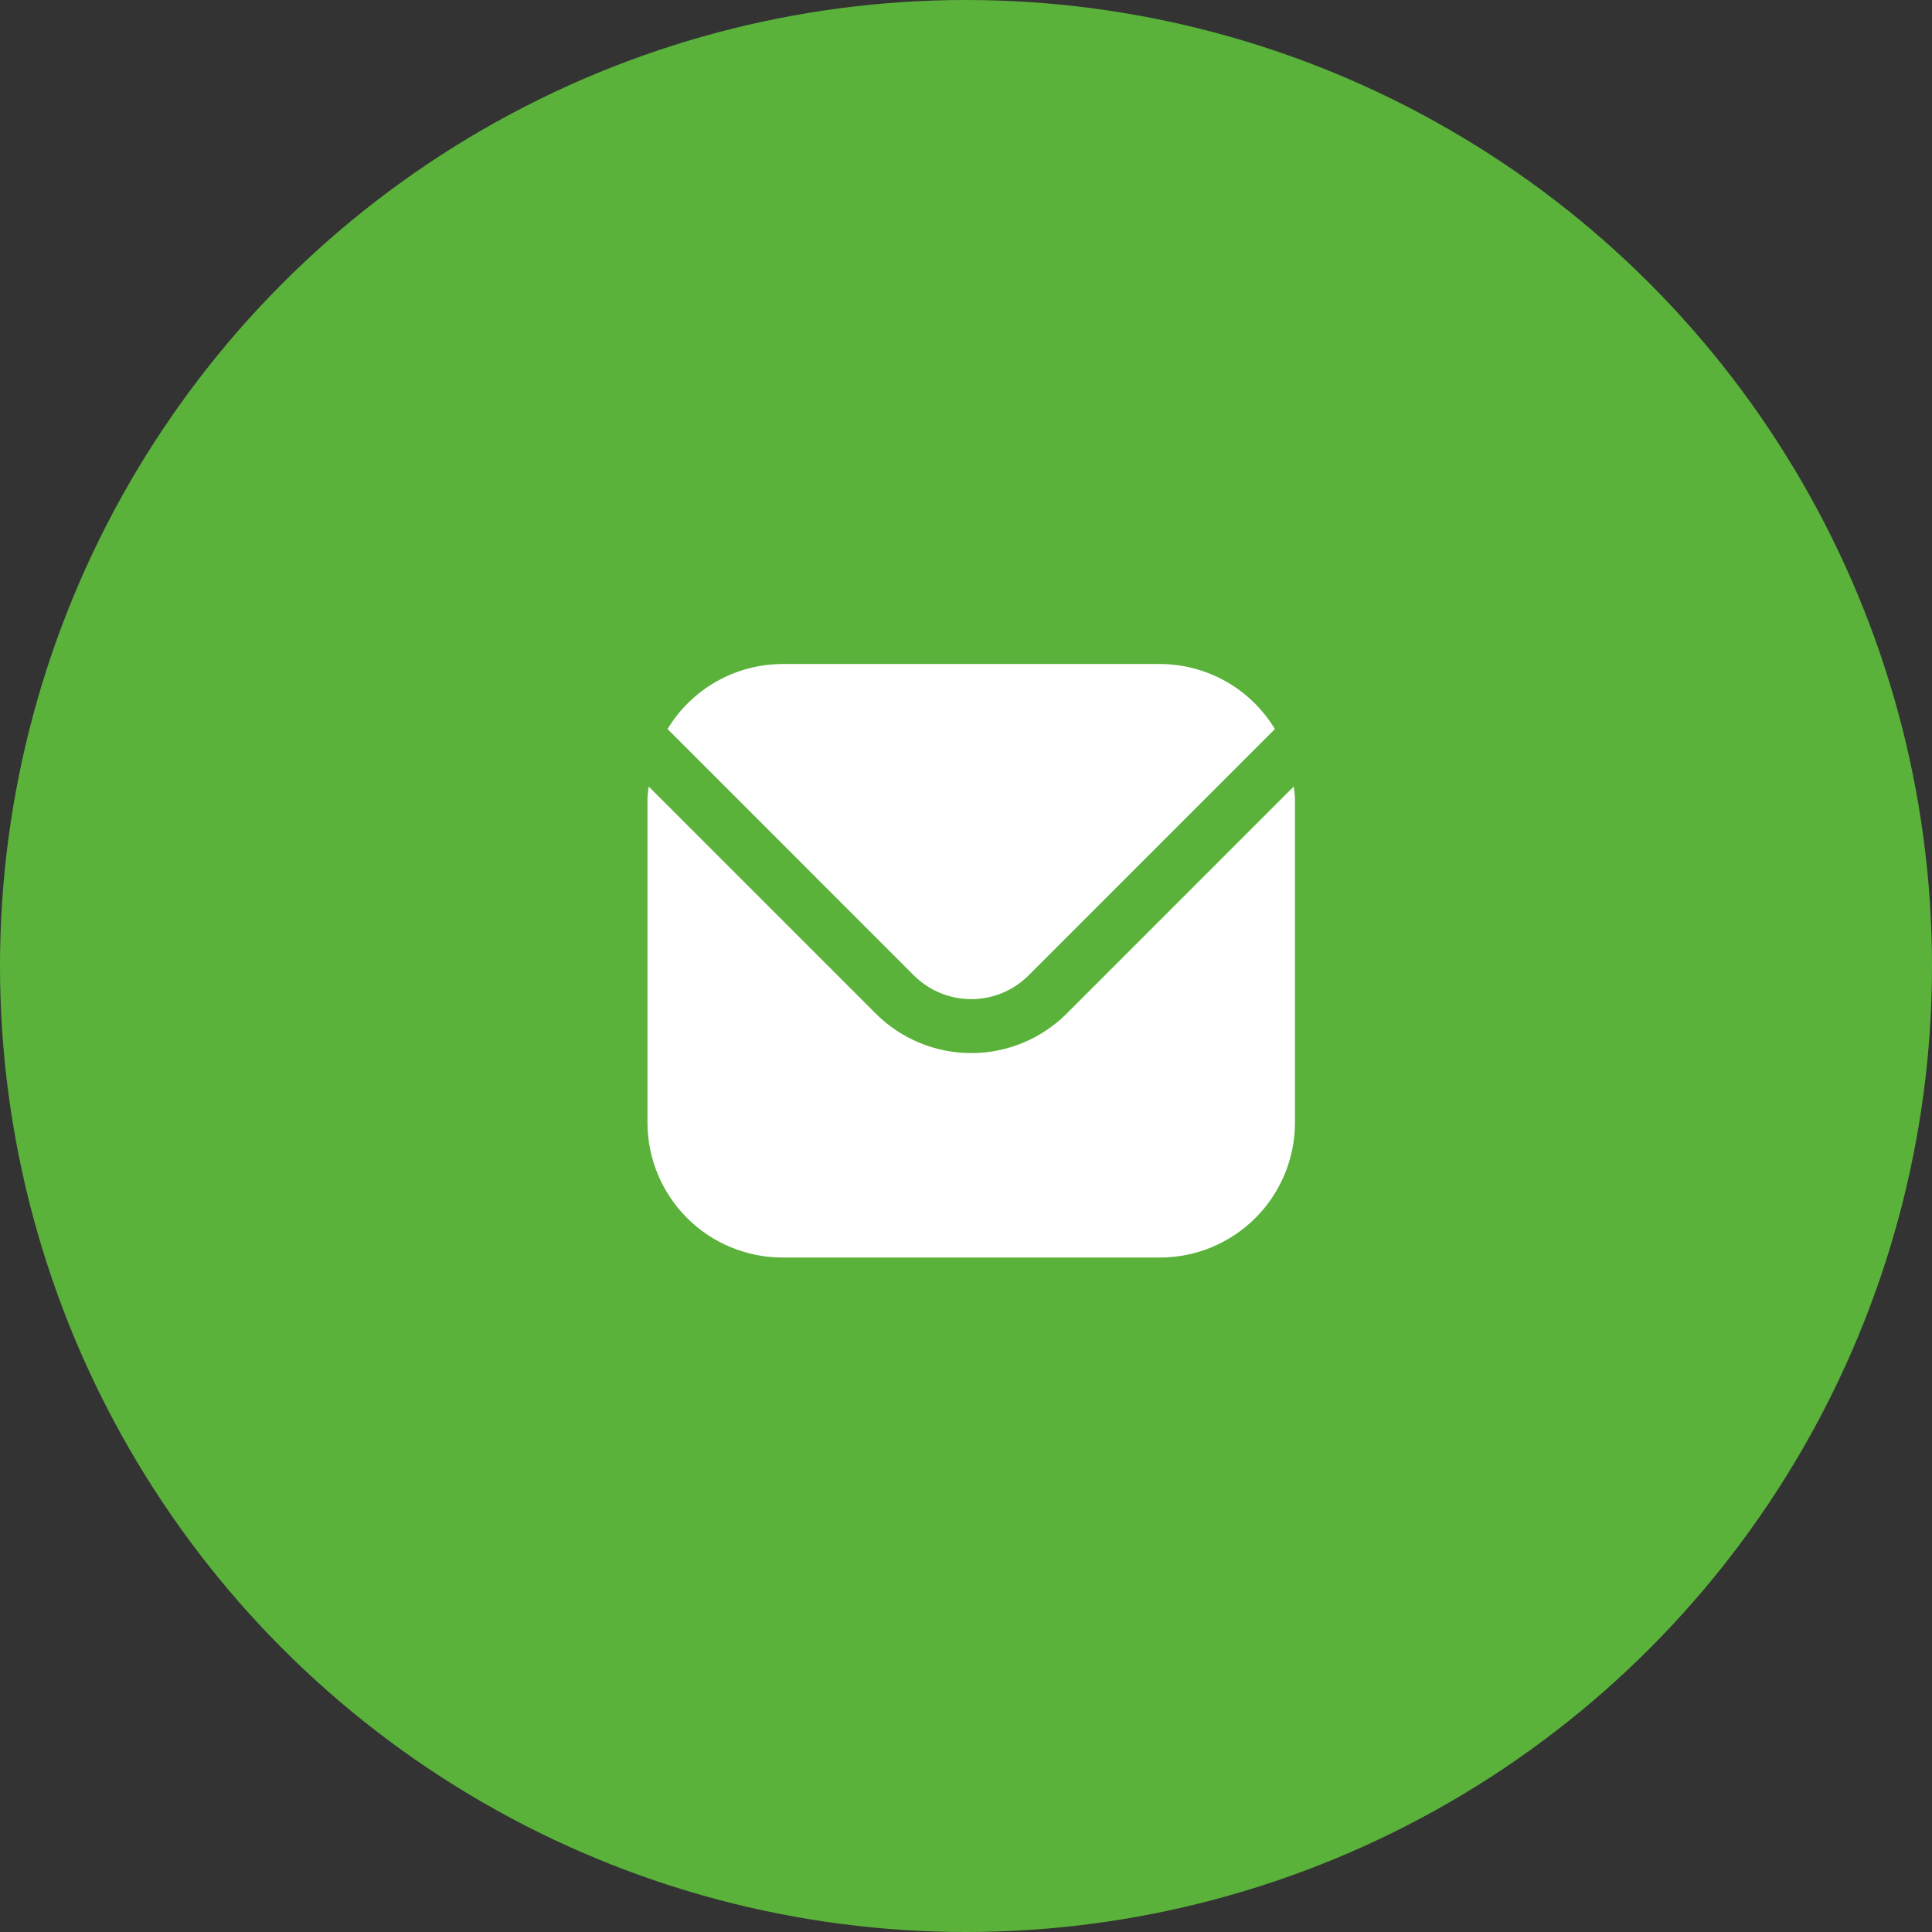
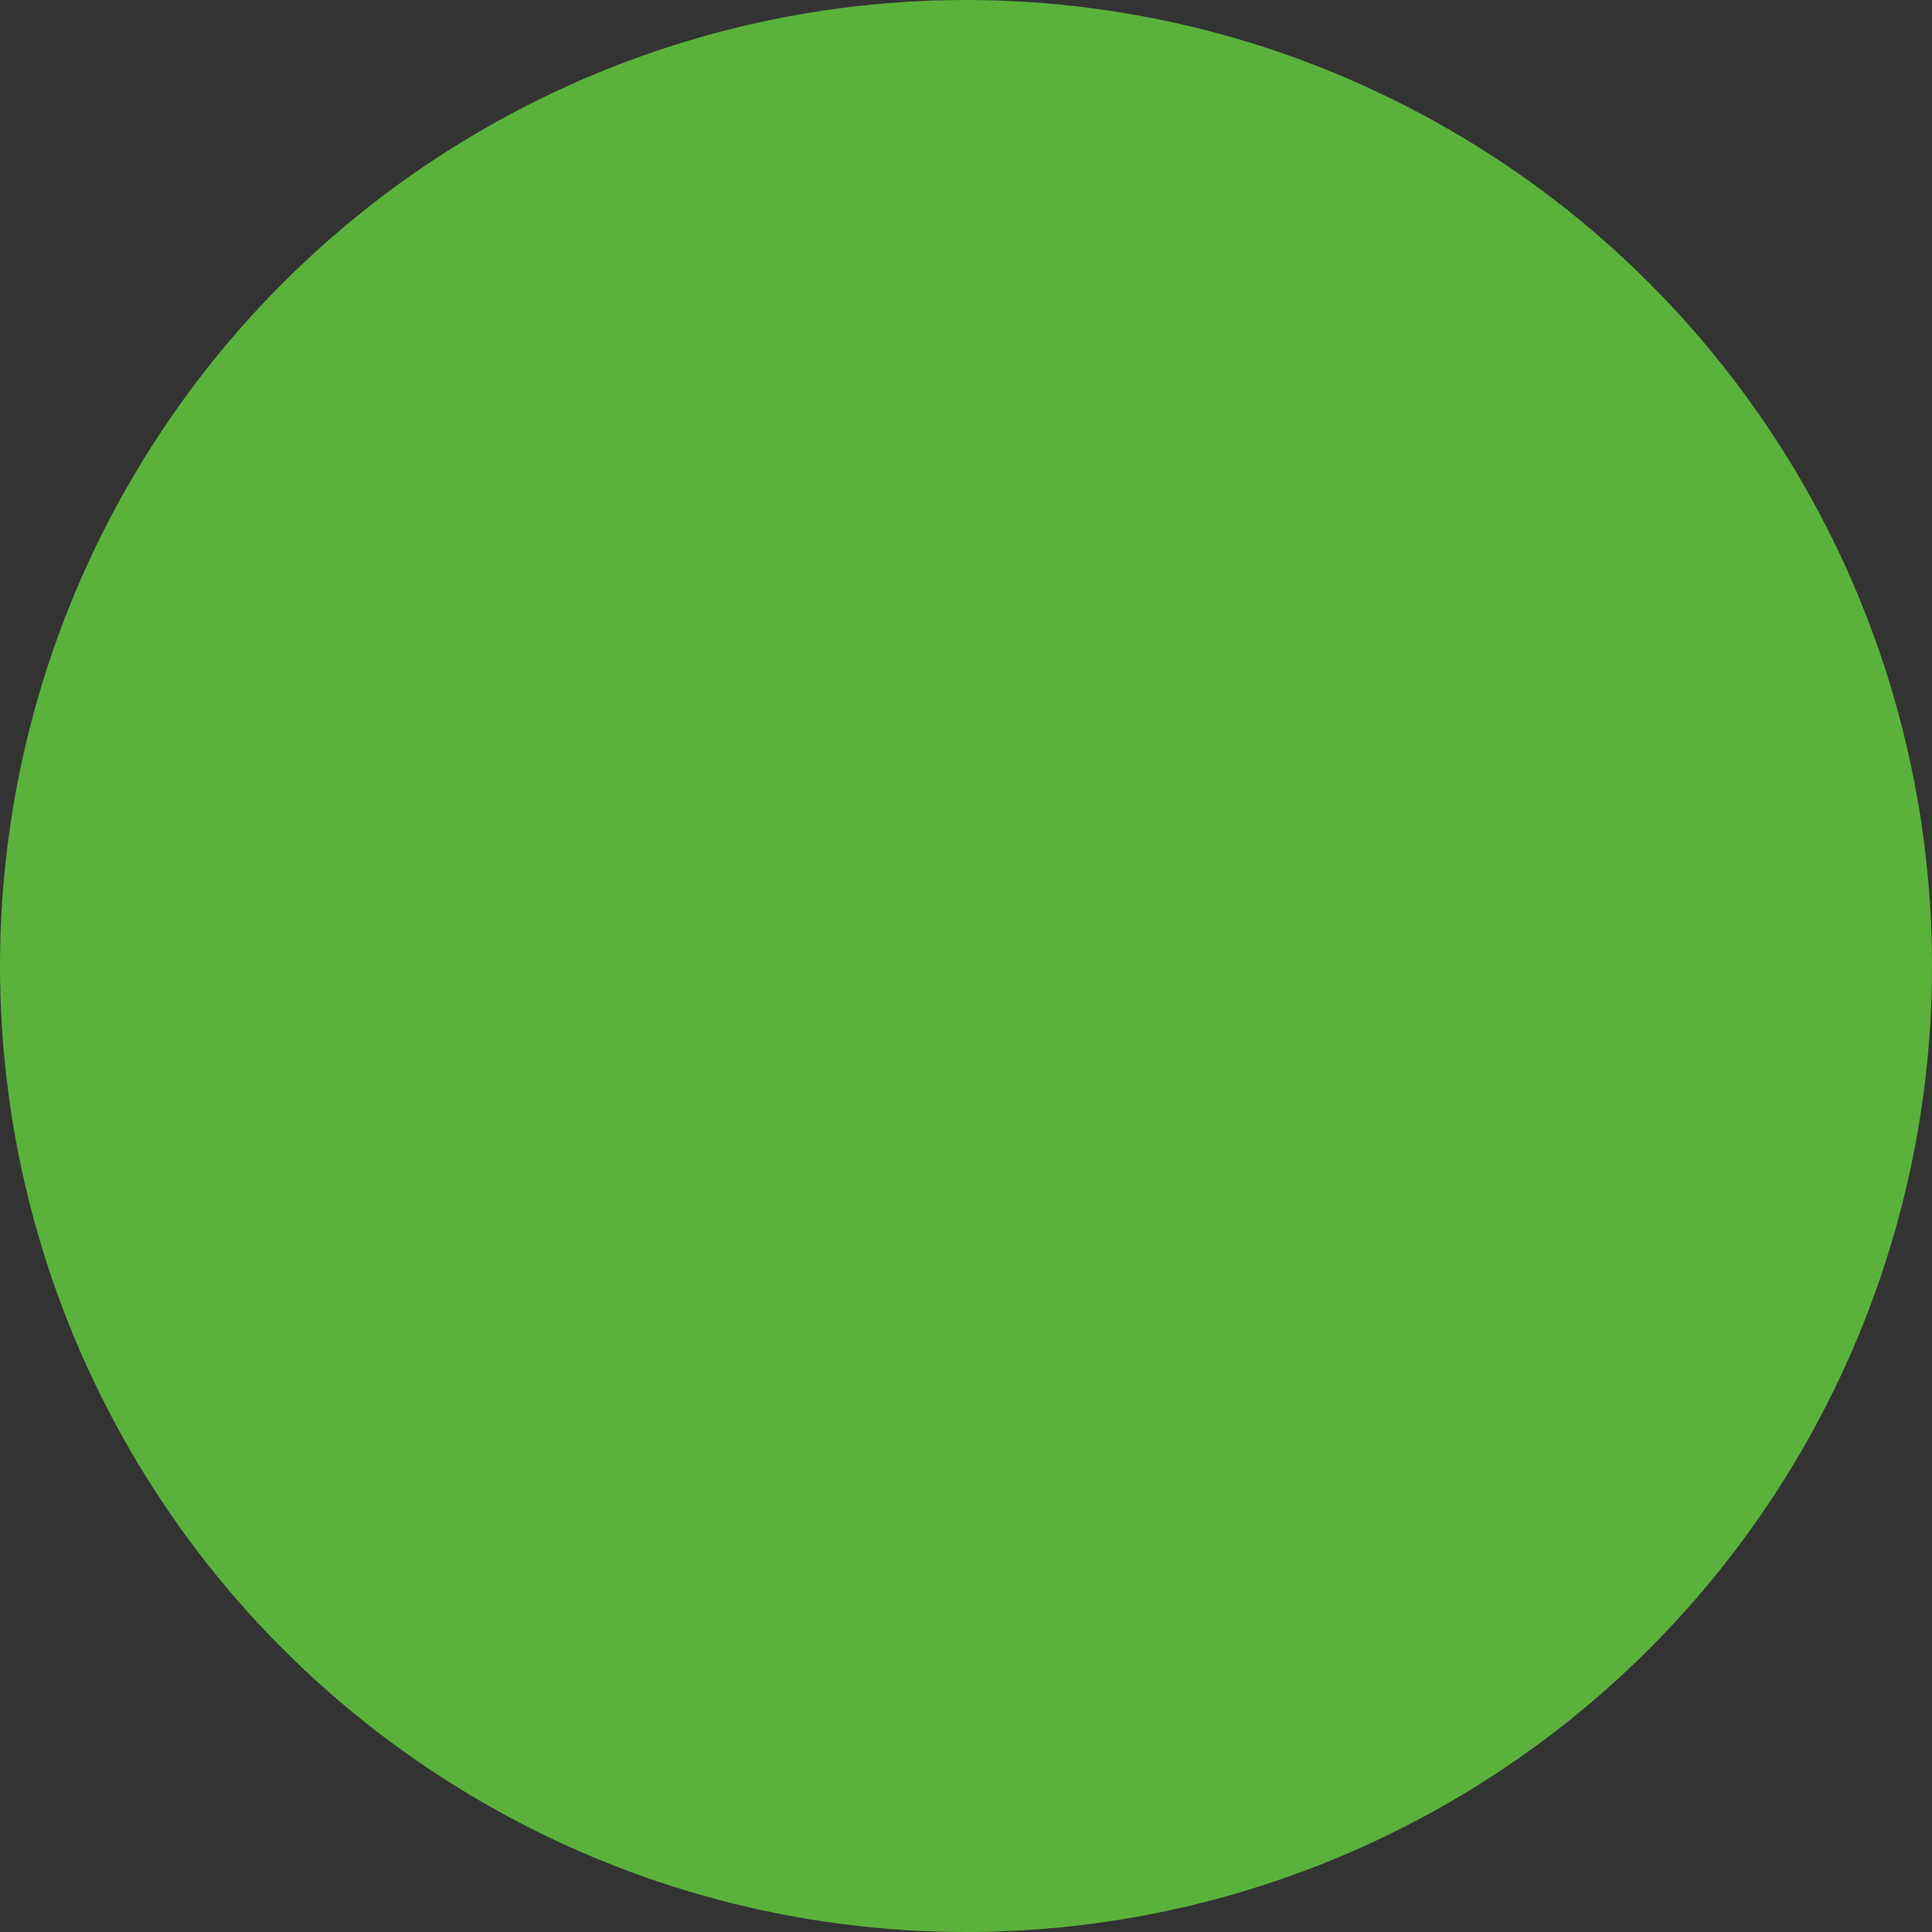
<svg xmlns="http://www.w3.org/2000/svg" width="185" height="185" viewBox="0 0 185 185" fill="none">
  <rect x="0" y="0" width="185" height="185" fill="#333333" stroke="none" />
  <circle cx="92.5" cy="92.5" r="92.5" fill="#5AB23B" />
-   <path d="M123.881 75.316L102.135 97.063C99.71 99.482 96.425 100.84 93 100.84C89.575 100.84 86.29 99.482 83.865 97.063L62.119 75.316C62.083 75.725 62 76.094 62 76.5V107.5C62.004 110.924 63.366 114.207 65.788 116.629C68.209 119.05 71.492 120.412 74.917 120.416H111.083C114.508 120.412 117.791 119.05 120.212 116.629C122.634 114.207 123.996 110.924 124 107.5V76.5C124 76.094 123.917 75.725 123.881 75.316Z" fill="white" />
-   <path d="M98.482 93.41L122.078 69.811C120.935 67.916 119.323 66.347 117.397 65.256C115.471 64.165 113.297 63.589 111.083 63.583H74.916C72.703 63.589 70.529 64.165 68.603 65.256C66.677 66.347 65.065 67.916 63.922 69.811L87.518 93.41C88.974 94.86 90.945 95.674 93 95.674C95.055 95.674 97.026 94.86 98.482 93.41V93.41Z" fill="white" />
</svg>